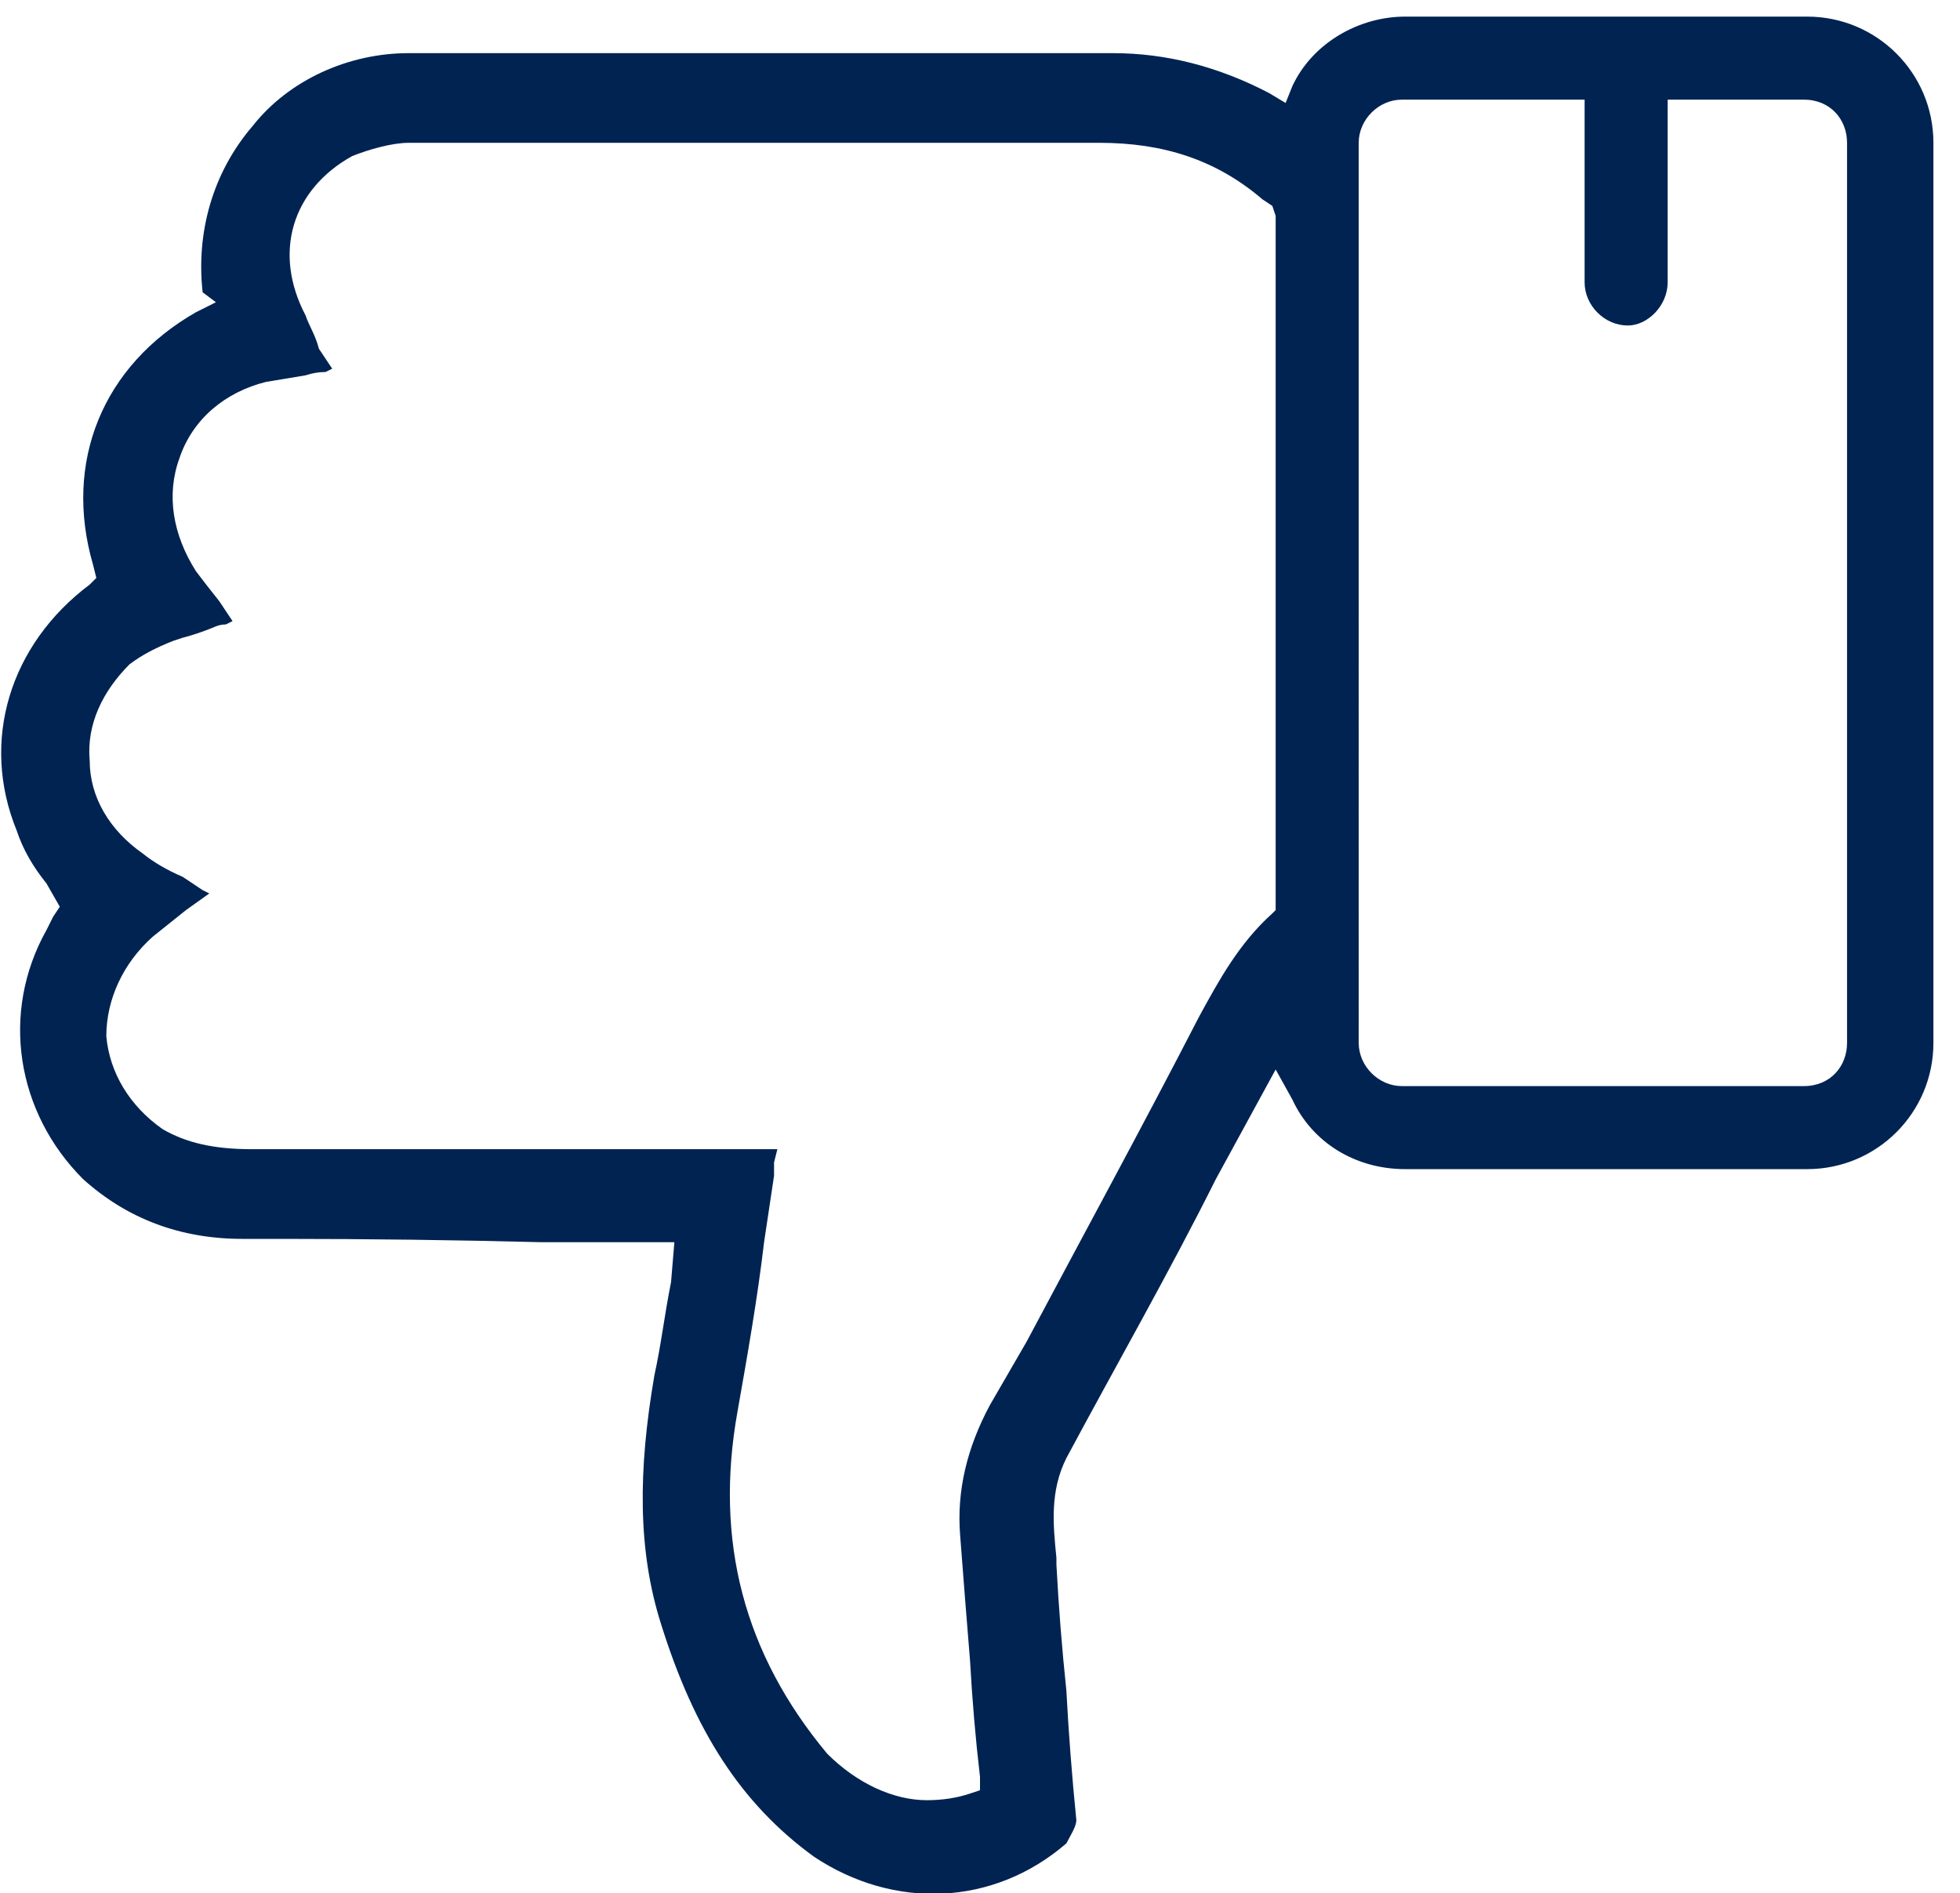
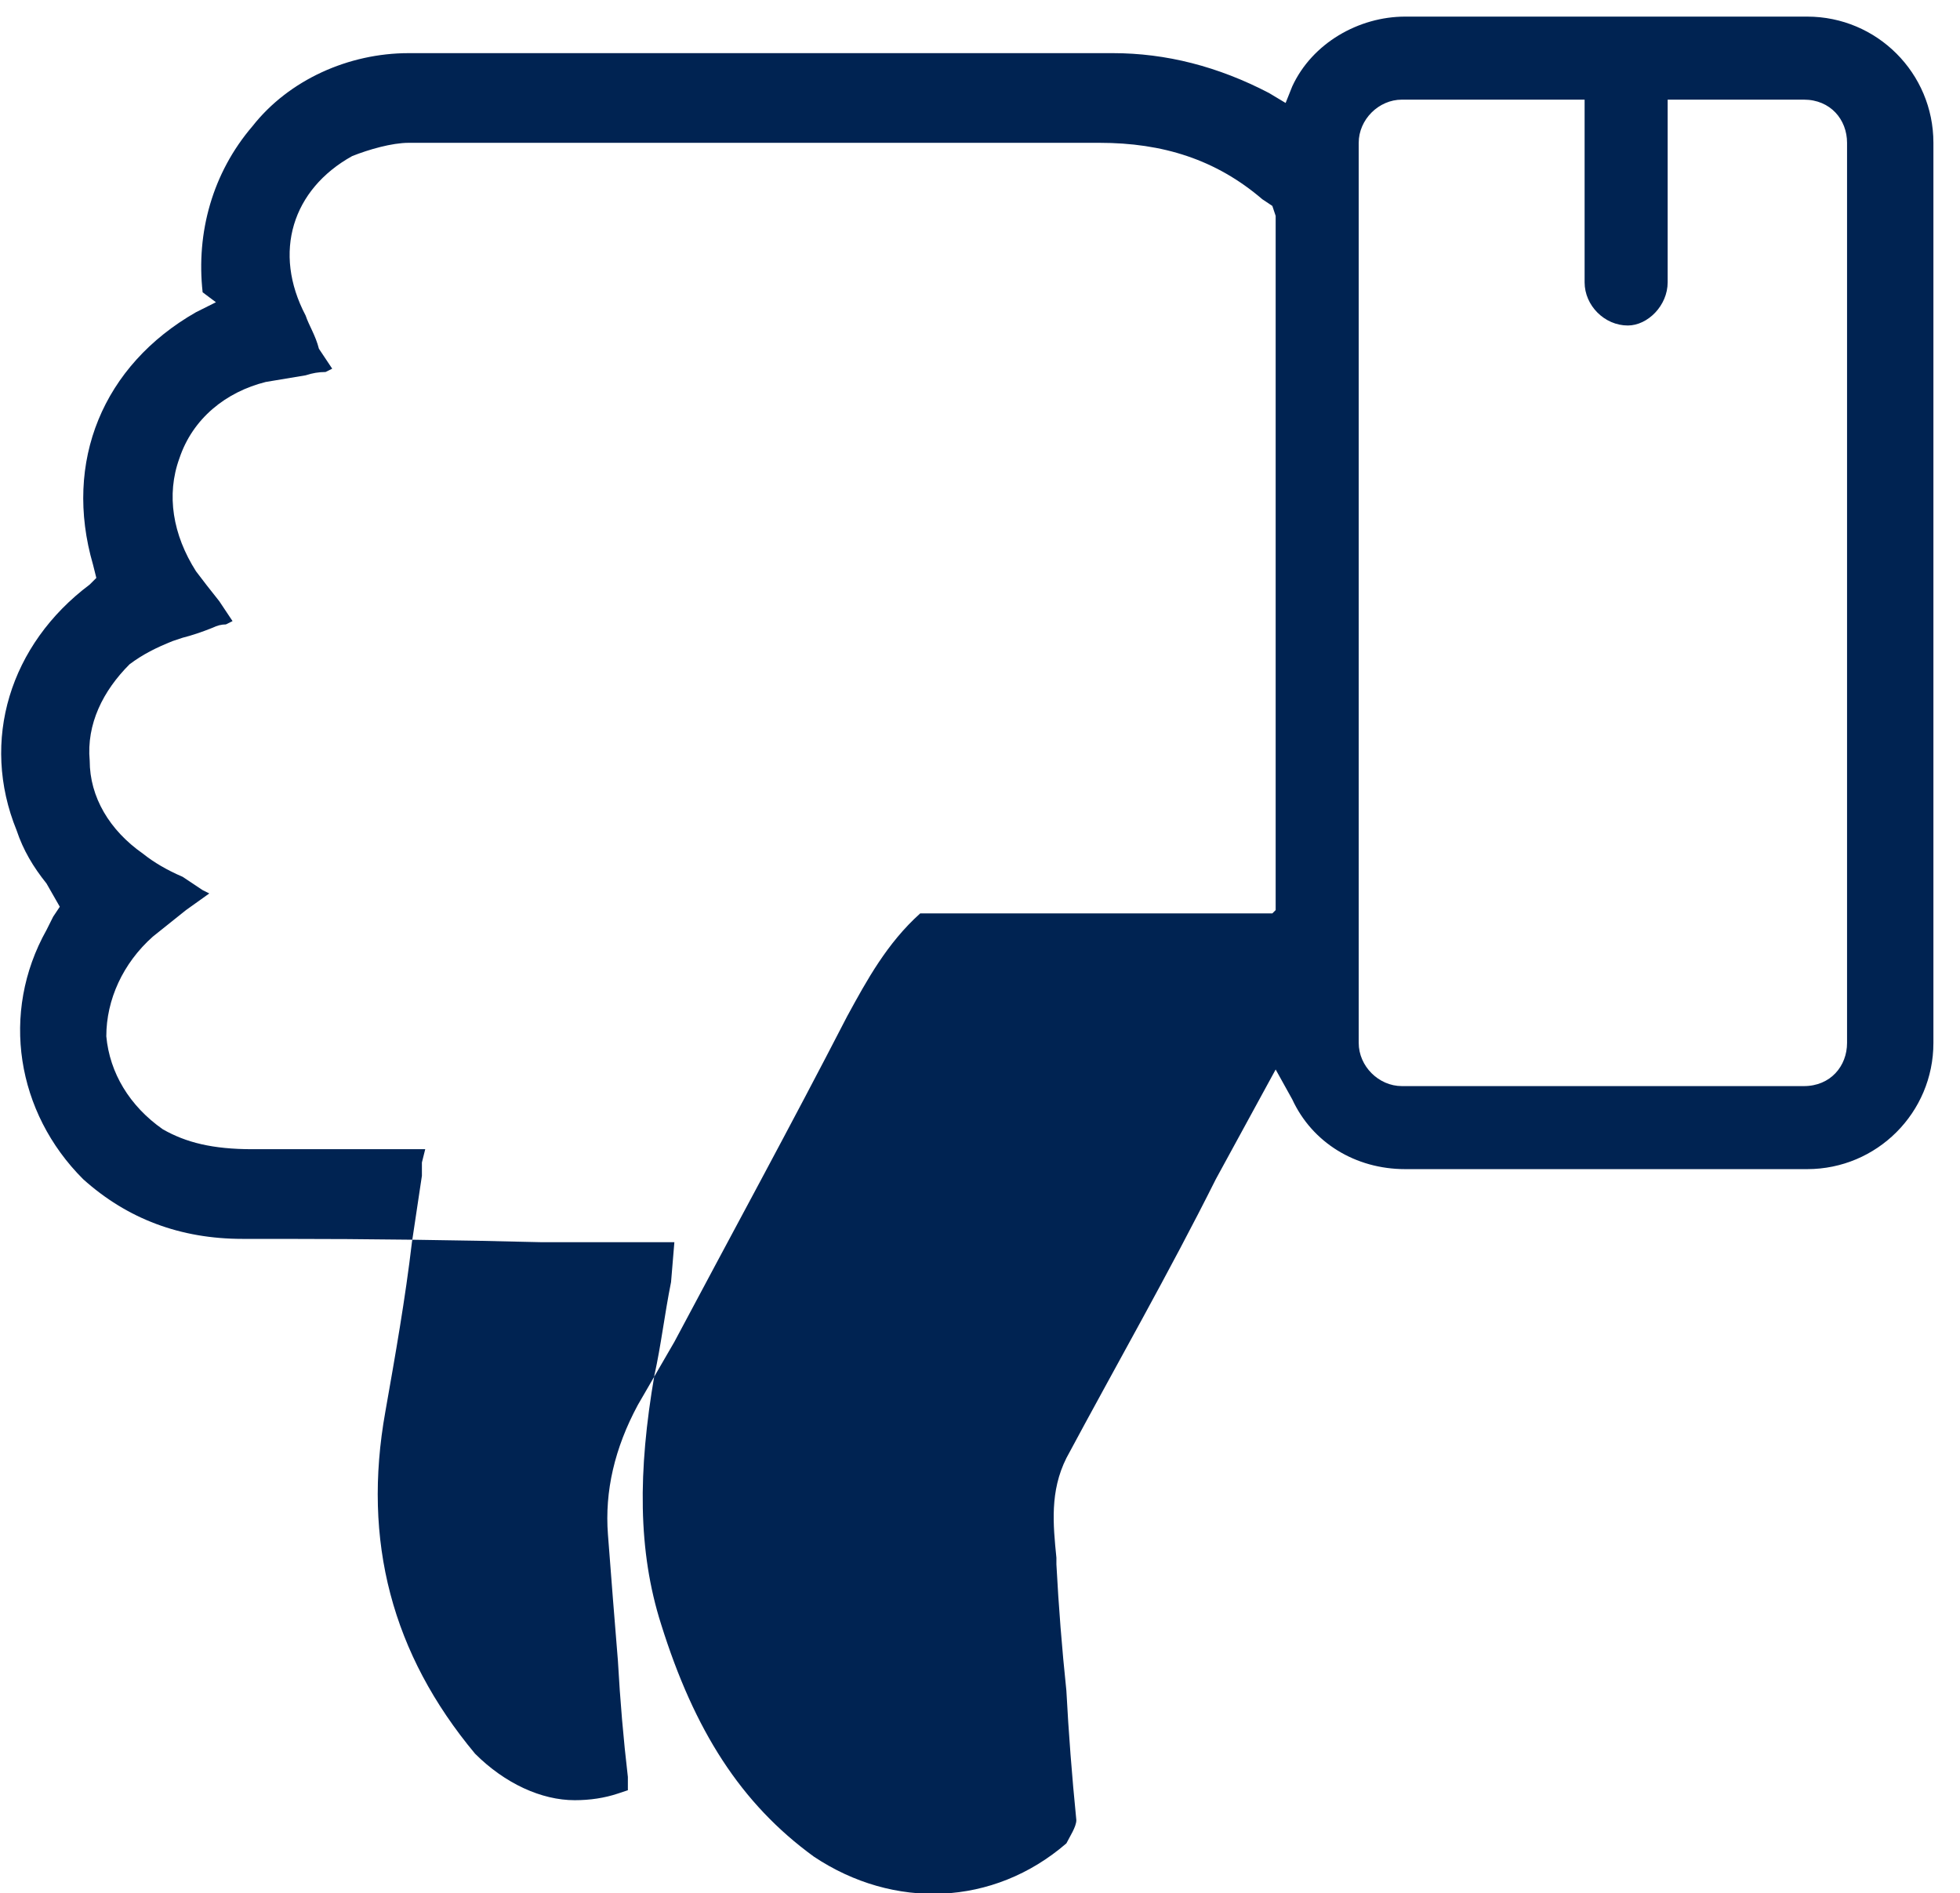
<svg xmlns="http://www.w3.org/2000/svg" version="1.2" viewBox="0 0 59 57" width="59" height="57">
  <style>.a{fill:#002352}</style>
-   <path fill-rule="evenodd" class="a" d="m38.4 32.2l-1.8 3.3c-1.4 2.8-3 5.6-4.5 8.4-0.5 1-0.4 2-0.3 3v0.2q0.1 1.9 0.3 3.8 0.1 1.9 0.3 3.9c0 0.2-0.2 0.5-0.3 0.7-2.2 1.9-5.2 2-7.6 0.4-2.2-1.6-3.6-3.8-4.6-7-0.7-2.2-0.7-4.6-0.2-7.5 0.2-0.9 0.3-1.8 0.5-2.8l0.1-1.2h-4q-3.9-0.1-7.8-0.1-0.6 0-1.2 0-2.8 0-4.8-1.8c-2-2-2.5-5-1.1-7.5q0.1-0.2 0.2-0.4l0.2-0.3-0.4-0.7c-0.4-0.5-0.7-1-0.9-1.6-1.1-2.7-0.2-5.6 2.2-7.4l0.2-0.2-0.1-0.4c-0.9-3.1 0.3-6 3.1-7.6l0.6-0.3-0.4-0.3c-0.2-1.8 0.3-3.6 1.5-5 1.1-1.4 2.9-2.2 4.7-2.2 6.1 0 12.2 0 18.1 0h3.1q2.4 0 4.7 1.2l0.5 0.3 0.2-0.5c0.6-1.3 2-2.1 3.4-2.1h12.1c2.1 0 3.8 1.7 3.8 3.8v27.1c0 2.1-1.7 3.8-3.8 3.8h-12.1c-1.5 0-2.8-0.8-3.4-2.1zm2.5-0.8c0 0.7 0.6 1.3 1.3 1.3h12.1c0.8 0 1.3-0.6 1.3-1.3v-27.1c0-0.7-0.5-1.3-1.3-1.3h-4.1v5.5c0 0.7-0.6 1.3-1.2 1.3-0.7 0-1.3-0.6-1.3-1.3v-5.5h-5.5c-0.7 0-1.3 0.6-1.3 1.3zm-2.6-3.9l0.1-0.1v-20.9l-0.1-0.3-0.3-0.2c-1.4-1.2-3-1.7-4.9-1.7h-7.1c-4.5 0-9.1 0-13.7 0-0.5 0-1.2 0.2-1.7 0.4-1.8 1-2.4 2.9-1.4 4.8 0.1 0.3 0.3 0.6 0.4 1l0.4 0.6-0.2 0.1q-0.3 0-0.6 0.1-0.6 0.1-1.2 0.2c-1.2 0.3-2.2 1.1-2.6 2.3-0.4 1.1-0.2 2.3 0.5 3.4q0.3 0.4 0.7 0.9l0.4 0.6-0.2 0.1q-0.2 0-0.4 0.1-0.5 0.2-0.9 0.3l-0.3 0.1c-0.5 0.2-0.9 0.4-1.3 0.7-0.8 0.8-1.3 1.8-1.2 2.9 0 1.1 0.6 2.1 1.6 2.8q0.5 0.4 1.2 0.7 0.3 0.2 0.6 0.4l0.2 0.1-0.7 0.5q-0.5 0.4-1 0.8c-0.9 0.8-1.4 1.9-1.4 3 0.1 1.1 0.7 2.1 1.7 2.8 0.7 0.4 1.5 0.6 2.7 0.6q5.3 0 10.6 0h5.2l-0.1 0.4q0 0.2 0 0.4l-0.3 2c-0.2 1.7-0.5 3.4-0.8 5.1-0.7 3.9 0.2 7.3 2.7 10.3 0.9 0.9 2 1.4 3 1.4q0.7 0 1.3-0.2l0.3-0.1v-0.4q-0.2-1.7-0.3-3.5c-0.1-1.2-0.2-2.5-0.3-3.8-0.1-1.3 0.2-2.6 0.9-3.9l1.1-1.9c1.7-3.2 3.5-6.5 5.2-9.8 0.6-1.1 1.2-2.2 2.2-3.1z" />
+   <path fill-rule="evenodd" class="a" d="m38.4 32.2l-1.8 3.3c-1.4 2.8-3 5.6-4.5 8.4-0.5 1-0.4 2-0.3 3v0.2q0.1 1.9 0.3 3.8 0.1 1.9 0.3 3.9c0 0.2-0.2 0.5-0.3 0.7-2.2 1.9-5.2 2-7.6 0.4-2.2-1.6-3.6-3.8-4.6-7-0.7-2.2-0.7-4.6-0.2-7.5 0.2-0.9 0.3-1.8 0.5-2.8l0.1-1.2h-4q-3.9-0.1-7.8-0.1-0.6 0-1.2 0-2.8 0-4.8-1.8c-2-2-2.5-5-1.1-7.5q0.1-0.2 0.2-0.4l0.2-0.3-0.4-0.7c-0.4-0.5-0.7-1-0.9-1.6-1.1-2.7-0.2-5.6 2.2-7.4l0.2-0.2-0.1-0.4c-0.9-3.1 0.3-6 3.1-7.6l0.6-0.3-0.4-0.3c-0.2-1.8 0.3-3.6 1.5-5 1.1-1.4 2.9-2.2 4.7-2.2 6.1 0 12.2 0 18.1 0h3.1q2.4 0 4.7 1.2l0.5 0.3 0.2-0.5c0.6-1.3 2-2.1 3.4-2.1h12.1c2.1 0 3.8 1.7 3.8 3.8v27.1c0 2.1-1.7 3.8-3.8 3.8h-12.1c-1.5 0-2.8-0.8-3.4-2.1zm2.5-0.8c0 0.7 0.6 1.3 1.3 1.3h12.1c0.8 0 1.3-0.6 1.3-1.3v-27.1c0-0.7-0.5-1.3-1.3-1.3h-4.1v5.5c0 0.7-0.6 1.3-1.2 1.3-0.7 0-1.3-0.6-1.3-1.3v-5.5h-5.5c-0.7 0-1.3 0.6-1.3 1.3zm-2.6-3.9l0.1-0.1v-20.9l-0.1-0.3-0.3-0.2c-1.4-1.2-3-1.7-4.9-1.7h-7.1c-4.5 0-9.1 0-13.7 0-0.5 0-1.2 0.2-1.7 0.4-1.8 1-2.4 2.9-1.4 4.8 0.1 0.3 0.3 0.6 0.4 1l0.4 0.6-0.2 0.1q-0.3 0-0.6 0.1-0.6 0.1-1.2 0.2c-1.2 0.3-2.2 1.1-2.6 2.3-0.4 1.1-0.2 2.3 0.5 3.4q0.3 0.4 0.7 0.9l0.4 0.6-0.2 0.1q-0.2 0-0.4 0.1-0.5 0.2-0.9 0.3l-0.3 0.1c-0.5 0.2-0.9 0.4-1.3 0.7-0.8 0.8-1.3 1.8-1.2 2.9 0 1.1 0.6 2.1 1.6 2.8q0.5 0.4 1.2 0.7 0.3 0.2 0.6 0.4l0.2 0.1-0.7 0.5q-0.5 0.4-1 0.8c-0.9 0.8-1.4 1.9-1.4 3 0.1 1.1 0.7 2.1 1.7 2.8 0.7 0.4 1.5 0.6 2.7 0.6h5.2l-0.1 0.4q0 0.2 0 0.4l-0.3 2c-0.2 1.7-0.5 3.4-0.8 5.1-0.7 3.9 0.2 7.3 2.7 10.3 0.9 0.9 2 1.4 3 1.4q0.7 0 1.3-0.2l0.3-0.1v-0.4q-0.2-1.7-0.3-3.5c-0.1-1.2-0.2-2.5-0.3-3.8-0.1-1.3 0.2-2.6 0.9-3.9l1.1-1.9c1.7-3.2 3.5-6.5 5.2-9.8 0.6-1.1 1.2-2.2 2.2-3.1z" />
</svg>